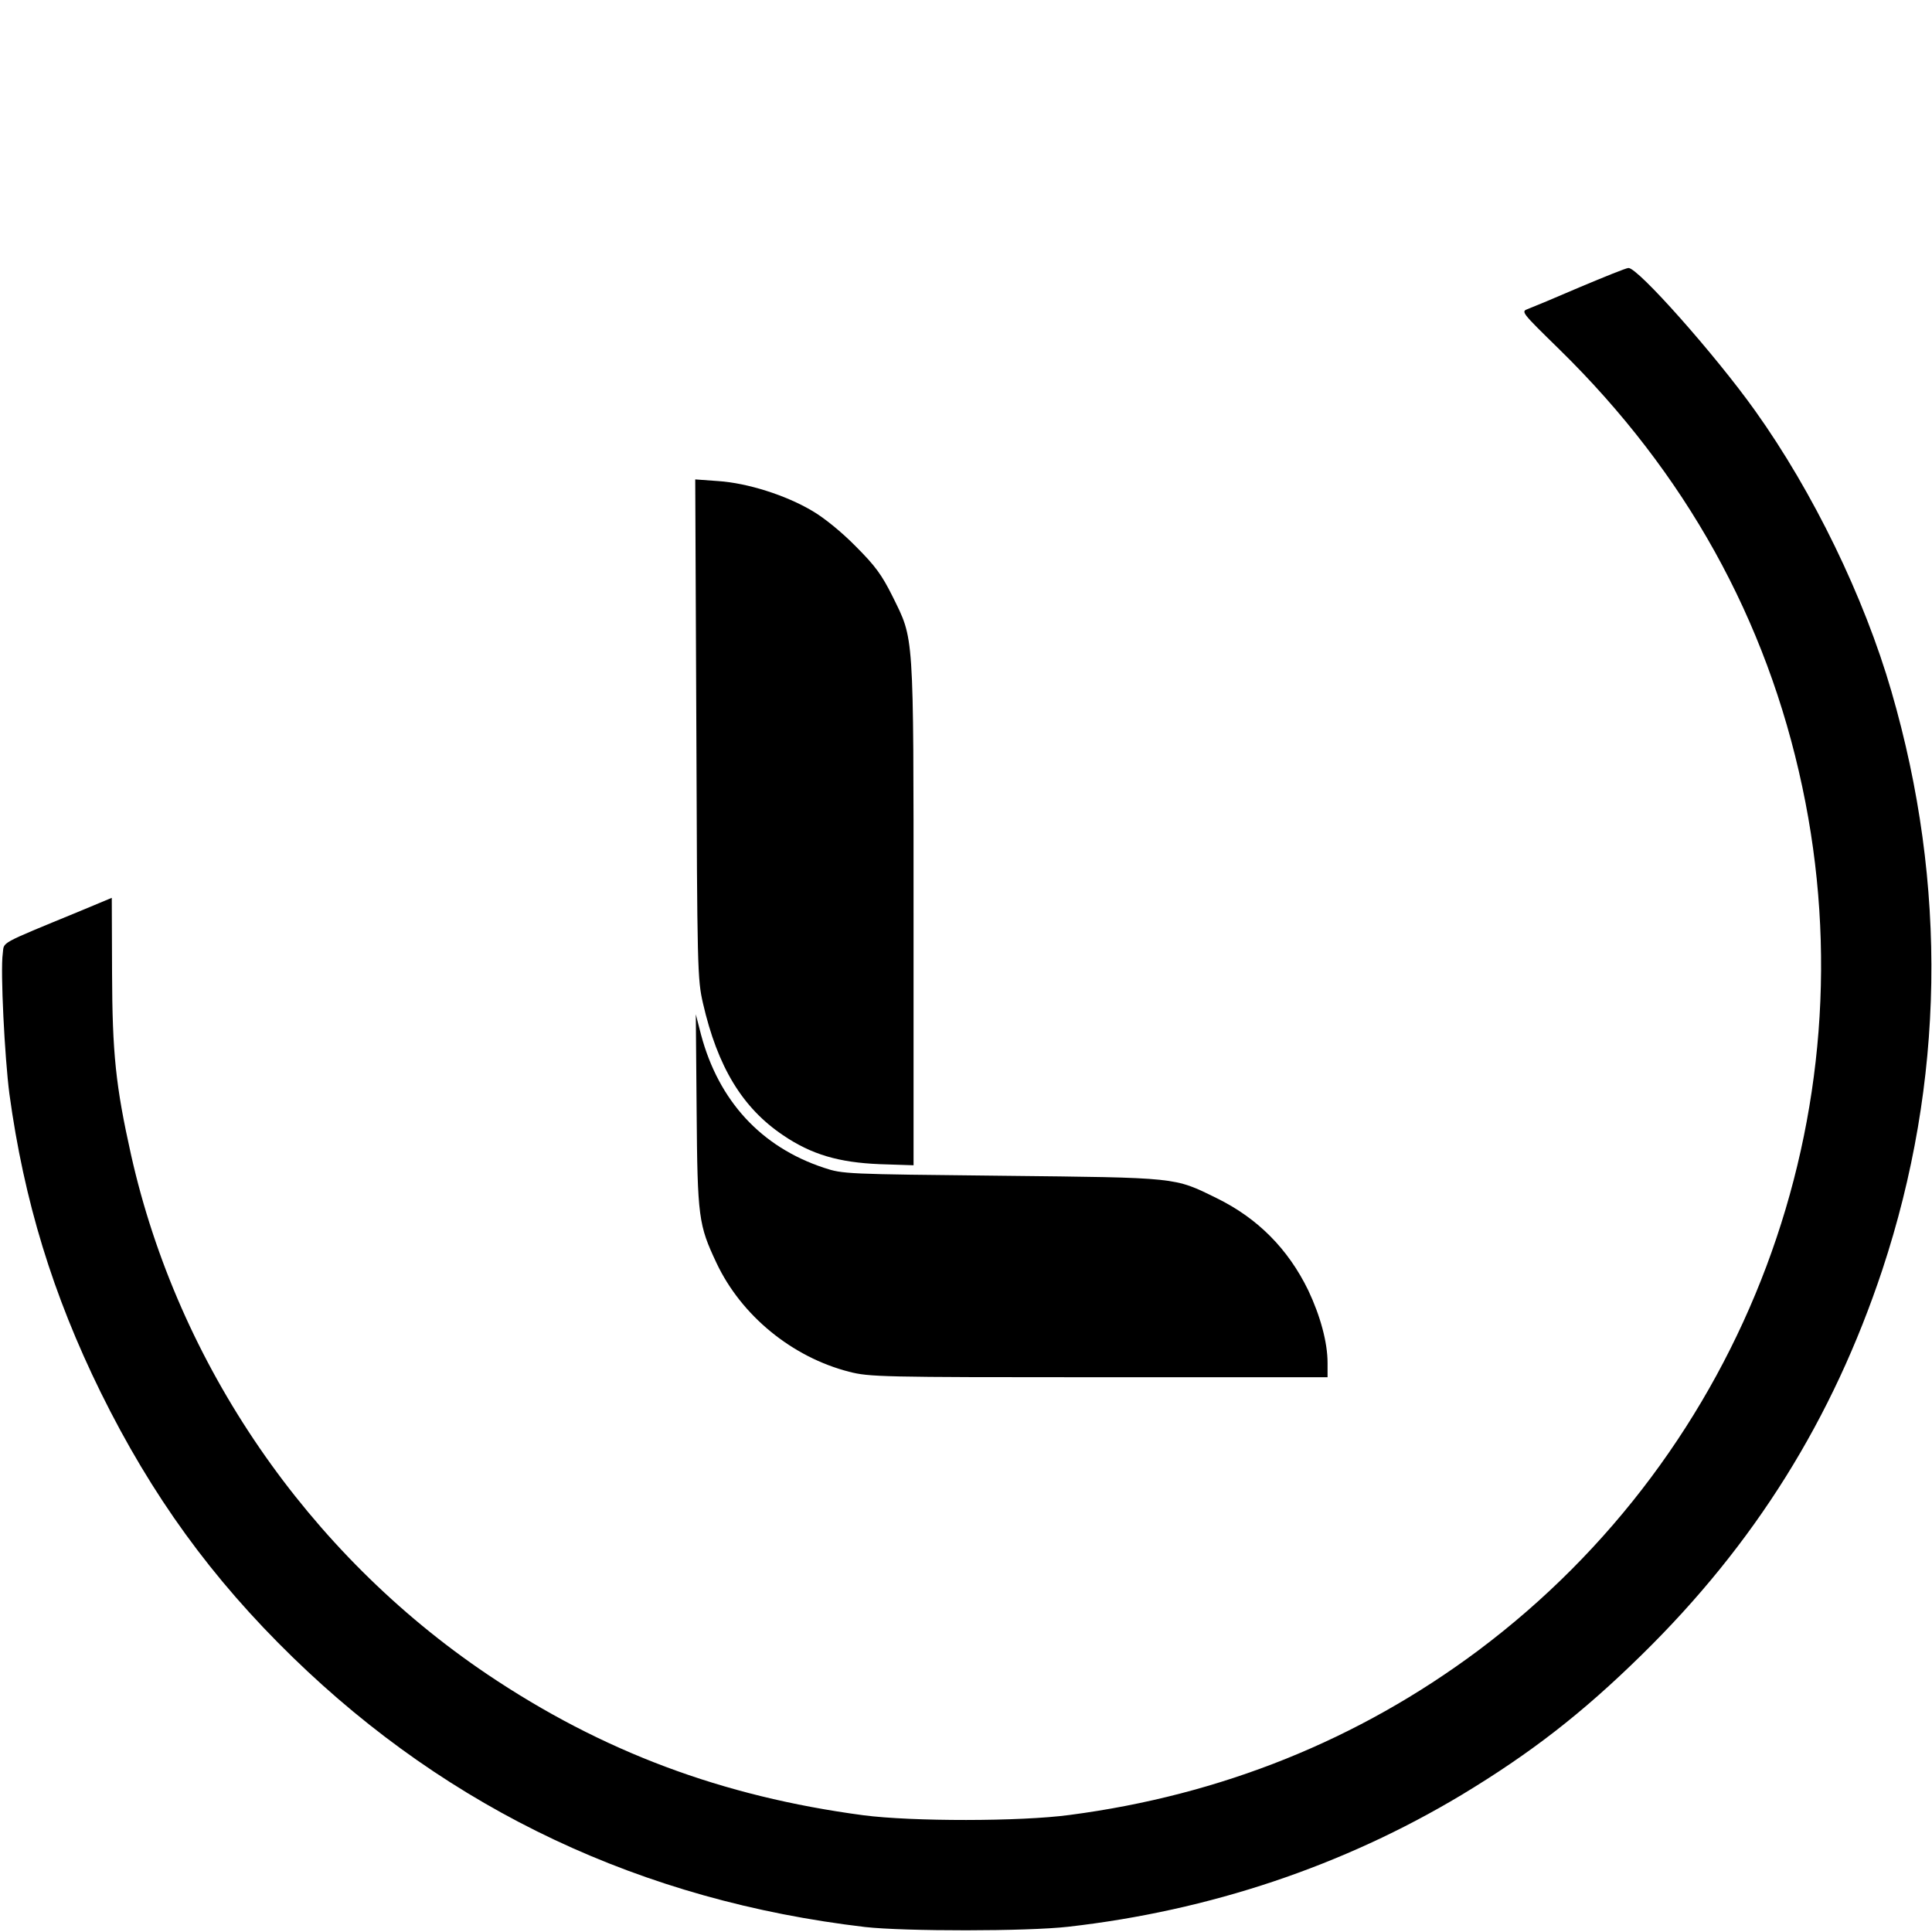
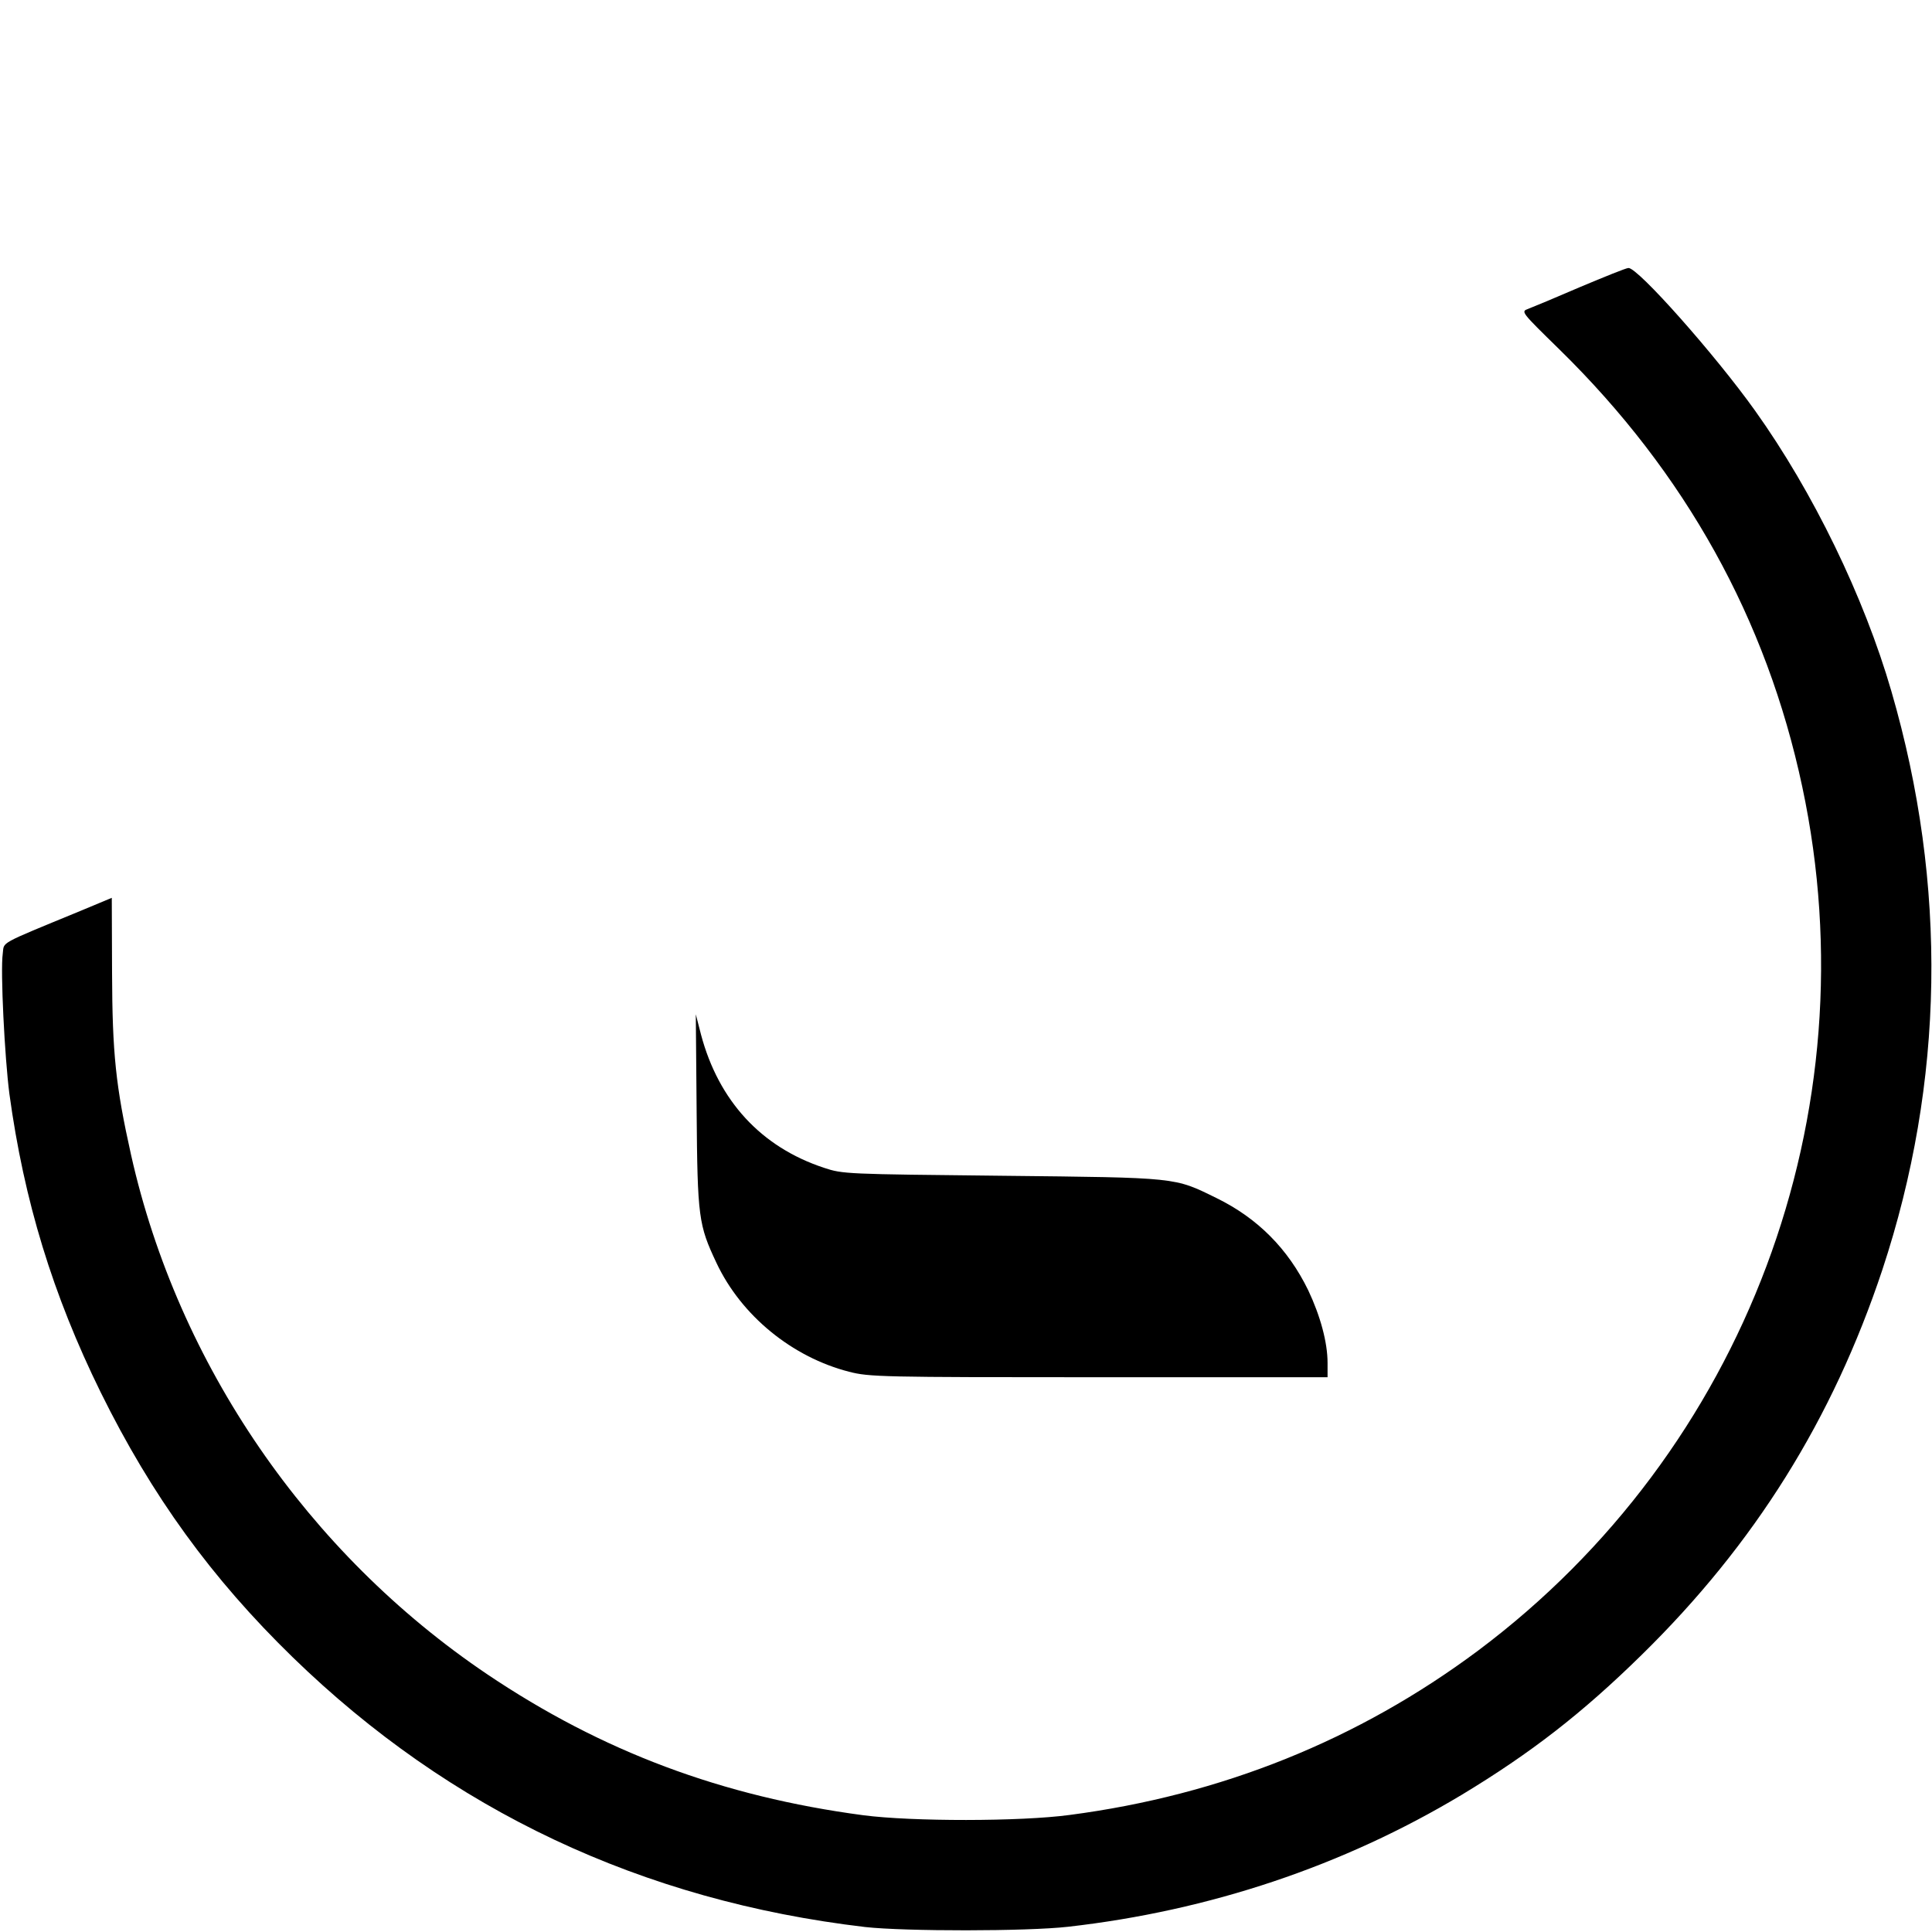
<svg xmlns="http://www.w3.org/2000/svg" version="1.0" width="700pt" height="700pt" viewBox="0 0 700 700" preserveAspectRatio="xMidYMid meet">
  <g transform="translate(0,700) scale(0.1,-0.1)" fill="#000000" stroke="none">
    <path d="M5725 5960 c-88 -38 -172 -73 -188 -79 -27 -10 -27 -10 114 -148 455 -446 750 -976 879 -1584 252 -1183 -207 -2405 -1174 -3129 -434 -324 -931 -524 -1481 -596 -178 -24 -571 -24 -747 -1 -512 68 -947 231 -1363 511 -651 439 -1120 1123 -1290 1881 -56 251 -68 368 -69 661 l-1 271 -115 -48 c-301 -124 -274 -110 -280 -154 -9 -62 7 -377 24 -508 53 -388 157 -728 331 -1082 185 -375 402 -674 696 -960 570 -554 1265 -882 2074 -977 144 -16 586 -16 735 1 512 58 996 220 1426 478 250 151 436 295 652 507 410 402 692 854 872 1395 225 680 237 1394 33 2096 -99 342 -284 723 -494 1017 -144 202 -426 520 -459 517 -8 0 -87 -32 -175 -69z" />
-     <path d="M2523 4359 c3 -871 4 -907 24 -994 53 -231 143 -379 290 -478 103 -70 202 -99 351 -105 l122 -4 0 913 c0 1031 2 989 -76 1148 -39 78 -62 110 -133 181 -51 52 -115 104 -158 129 -96 57 -235 101 -341 108 l-83 6 4 -904z" />
    <path d="M2524 2975 c3 -387 7 -413 72 -551 90 -191 274 -341 480 -394 74 -19 114 -20 906 -20 l828 0 0 52 c0 74 -26 170 -70 263 -73 150 -183 261 -332 334 -155 76 -136 74 -778 81 -566 6 -576 6 -645 29 -227 75 -381 242 -445 482 l-19 74 3 -350z" />
  </g>
</svg>